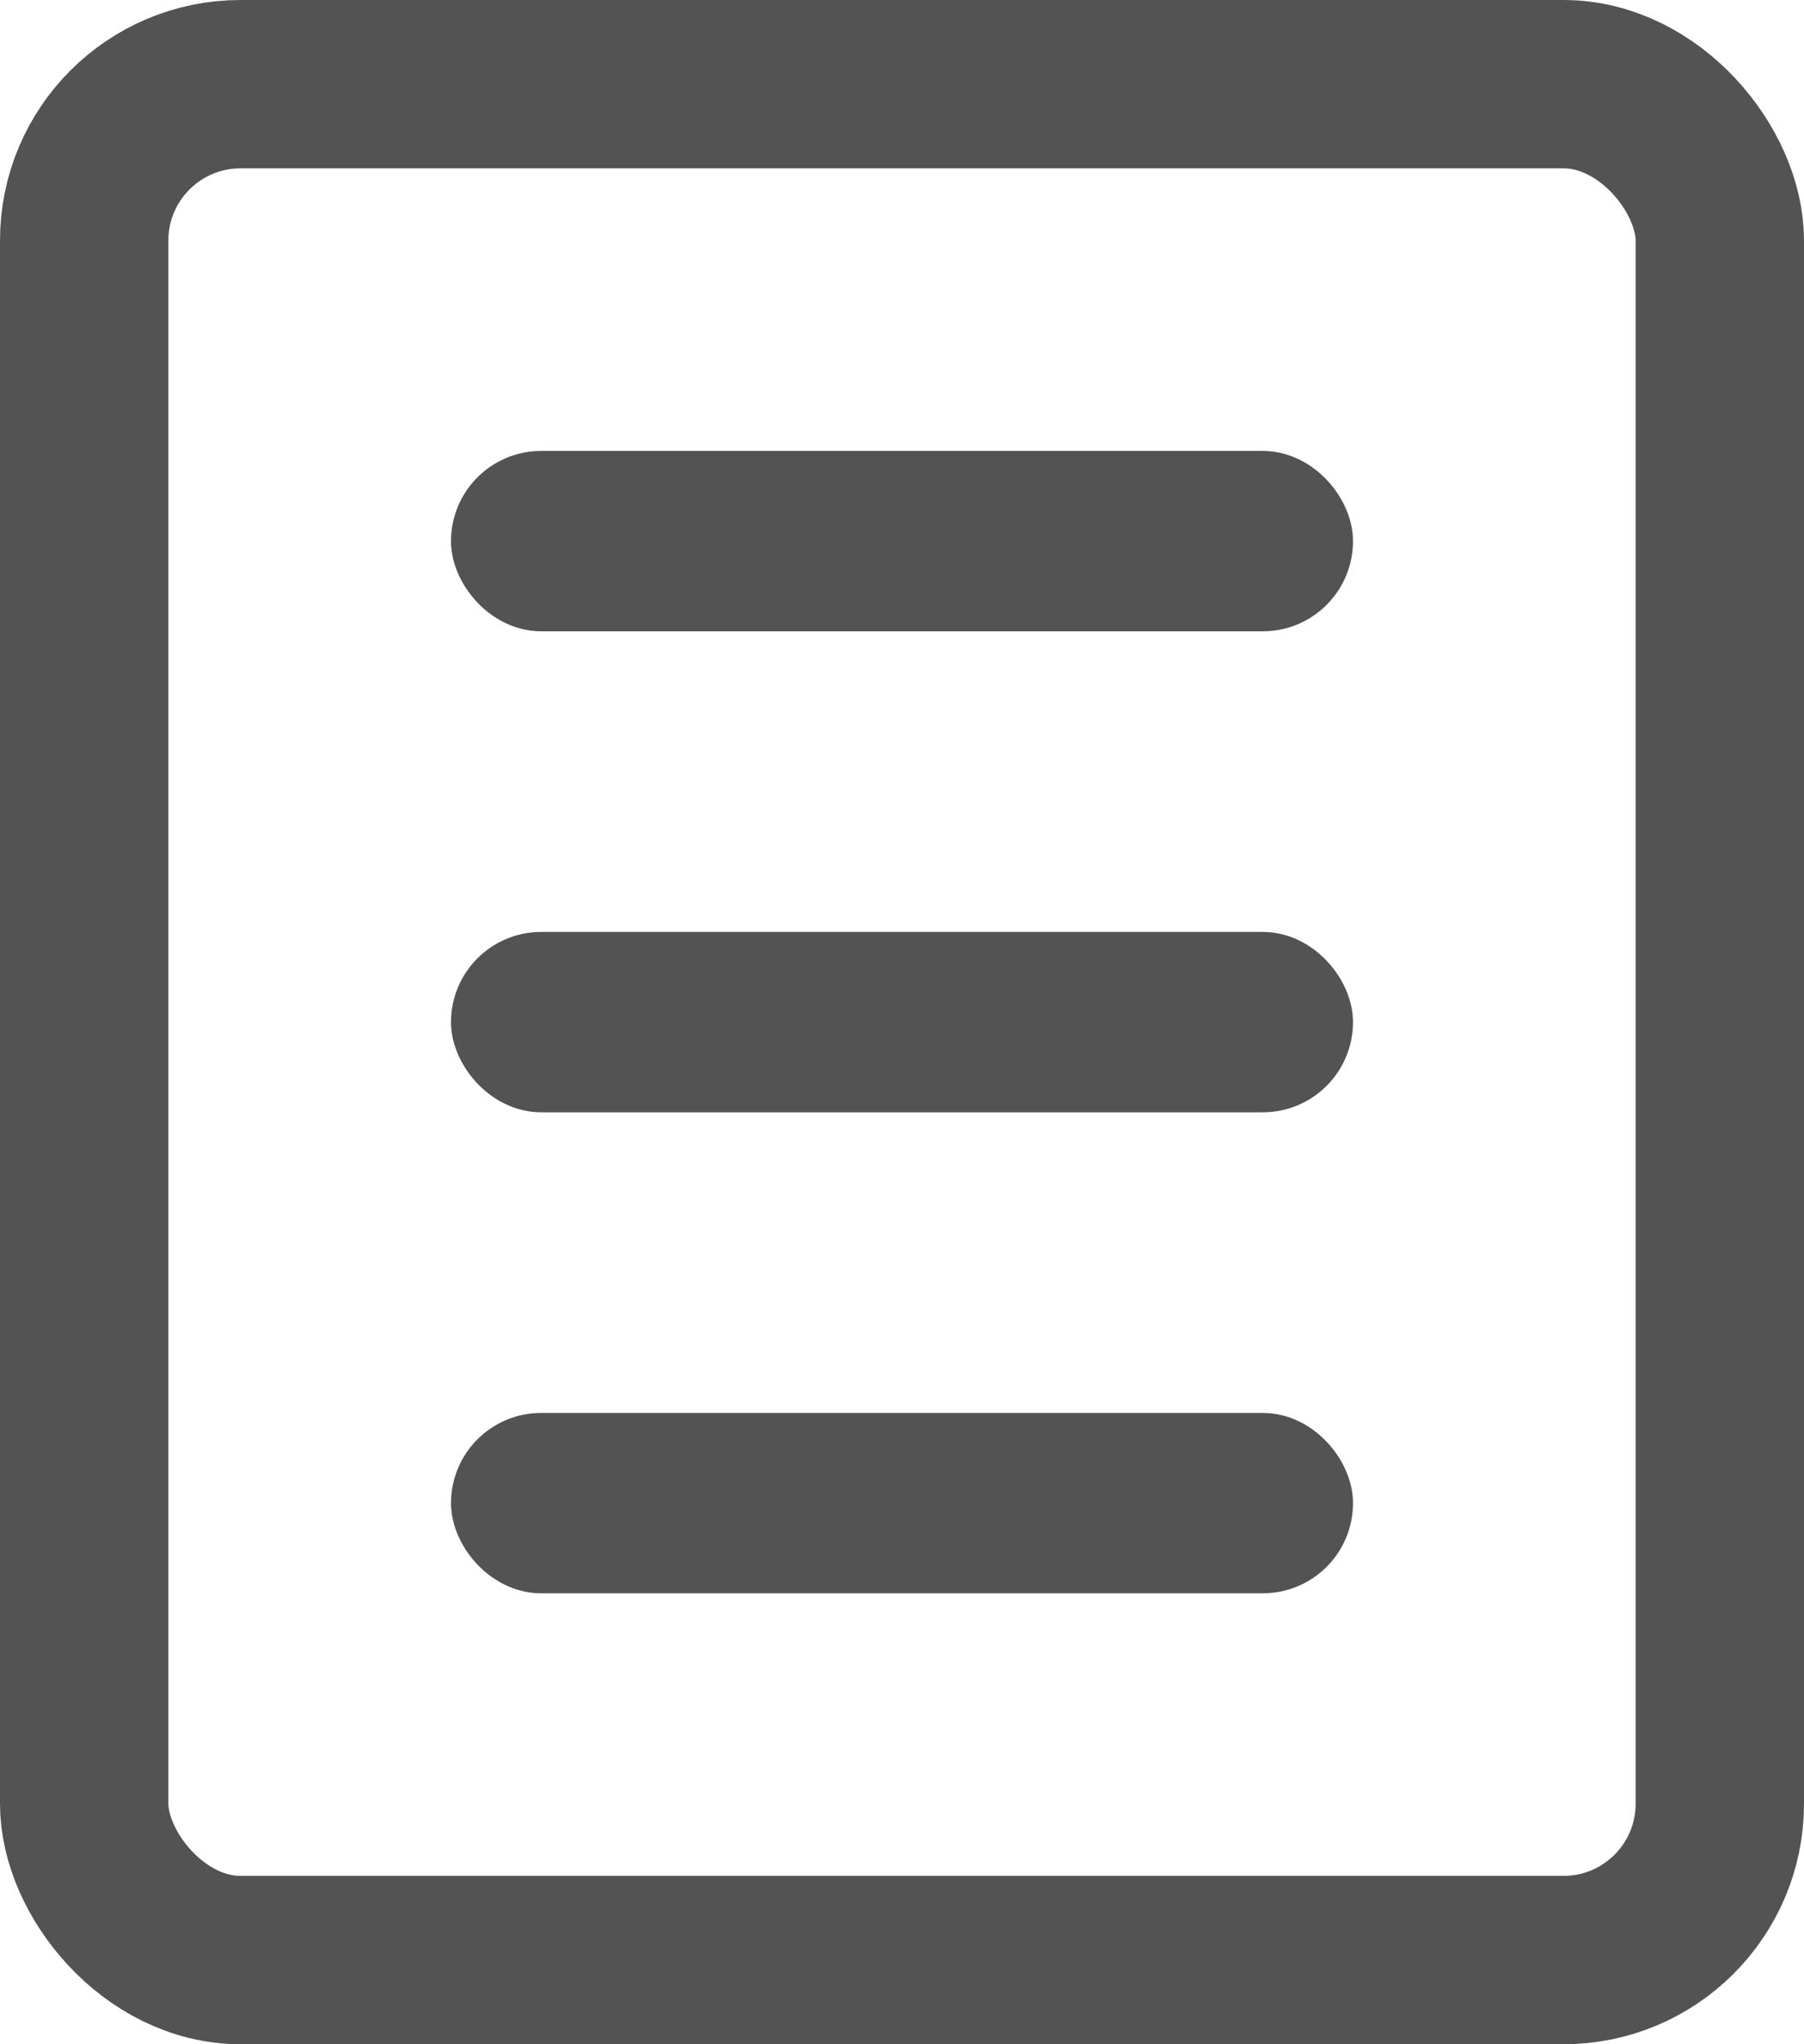
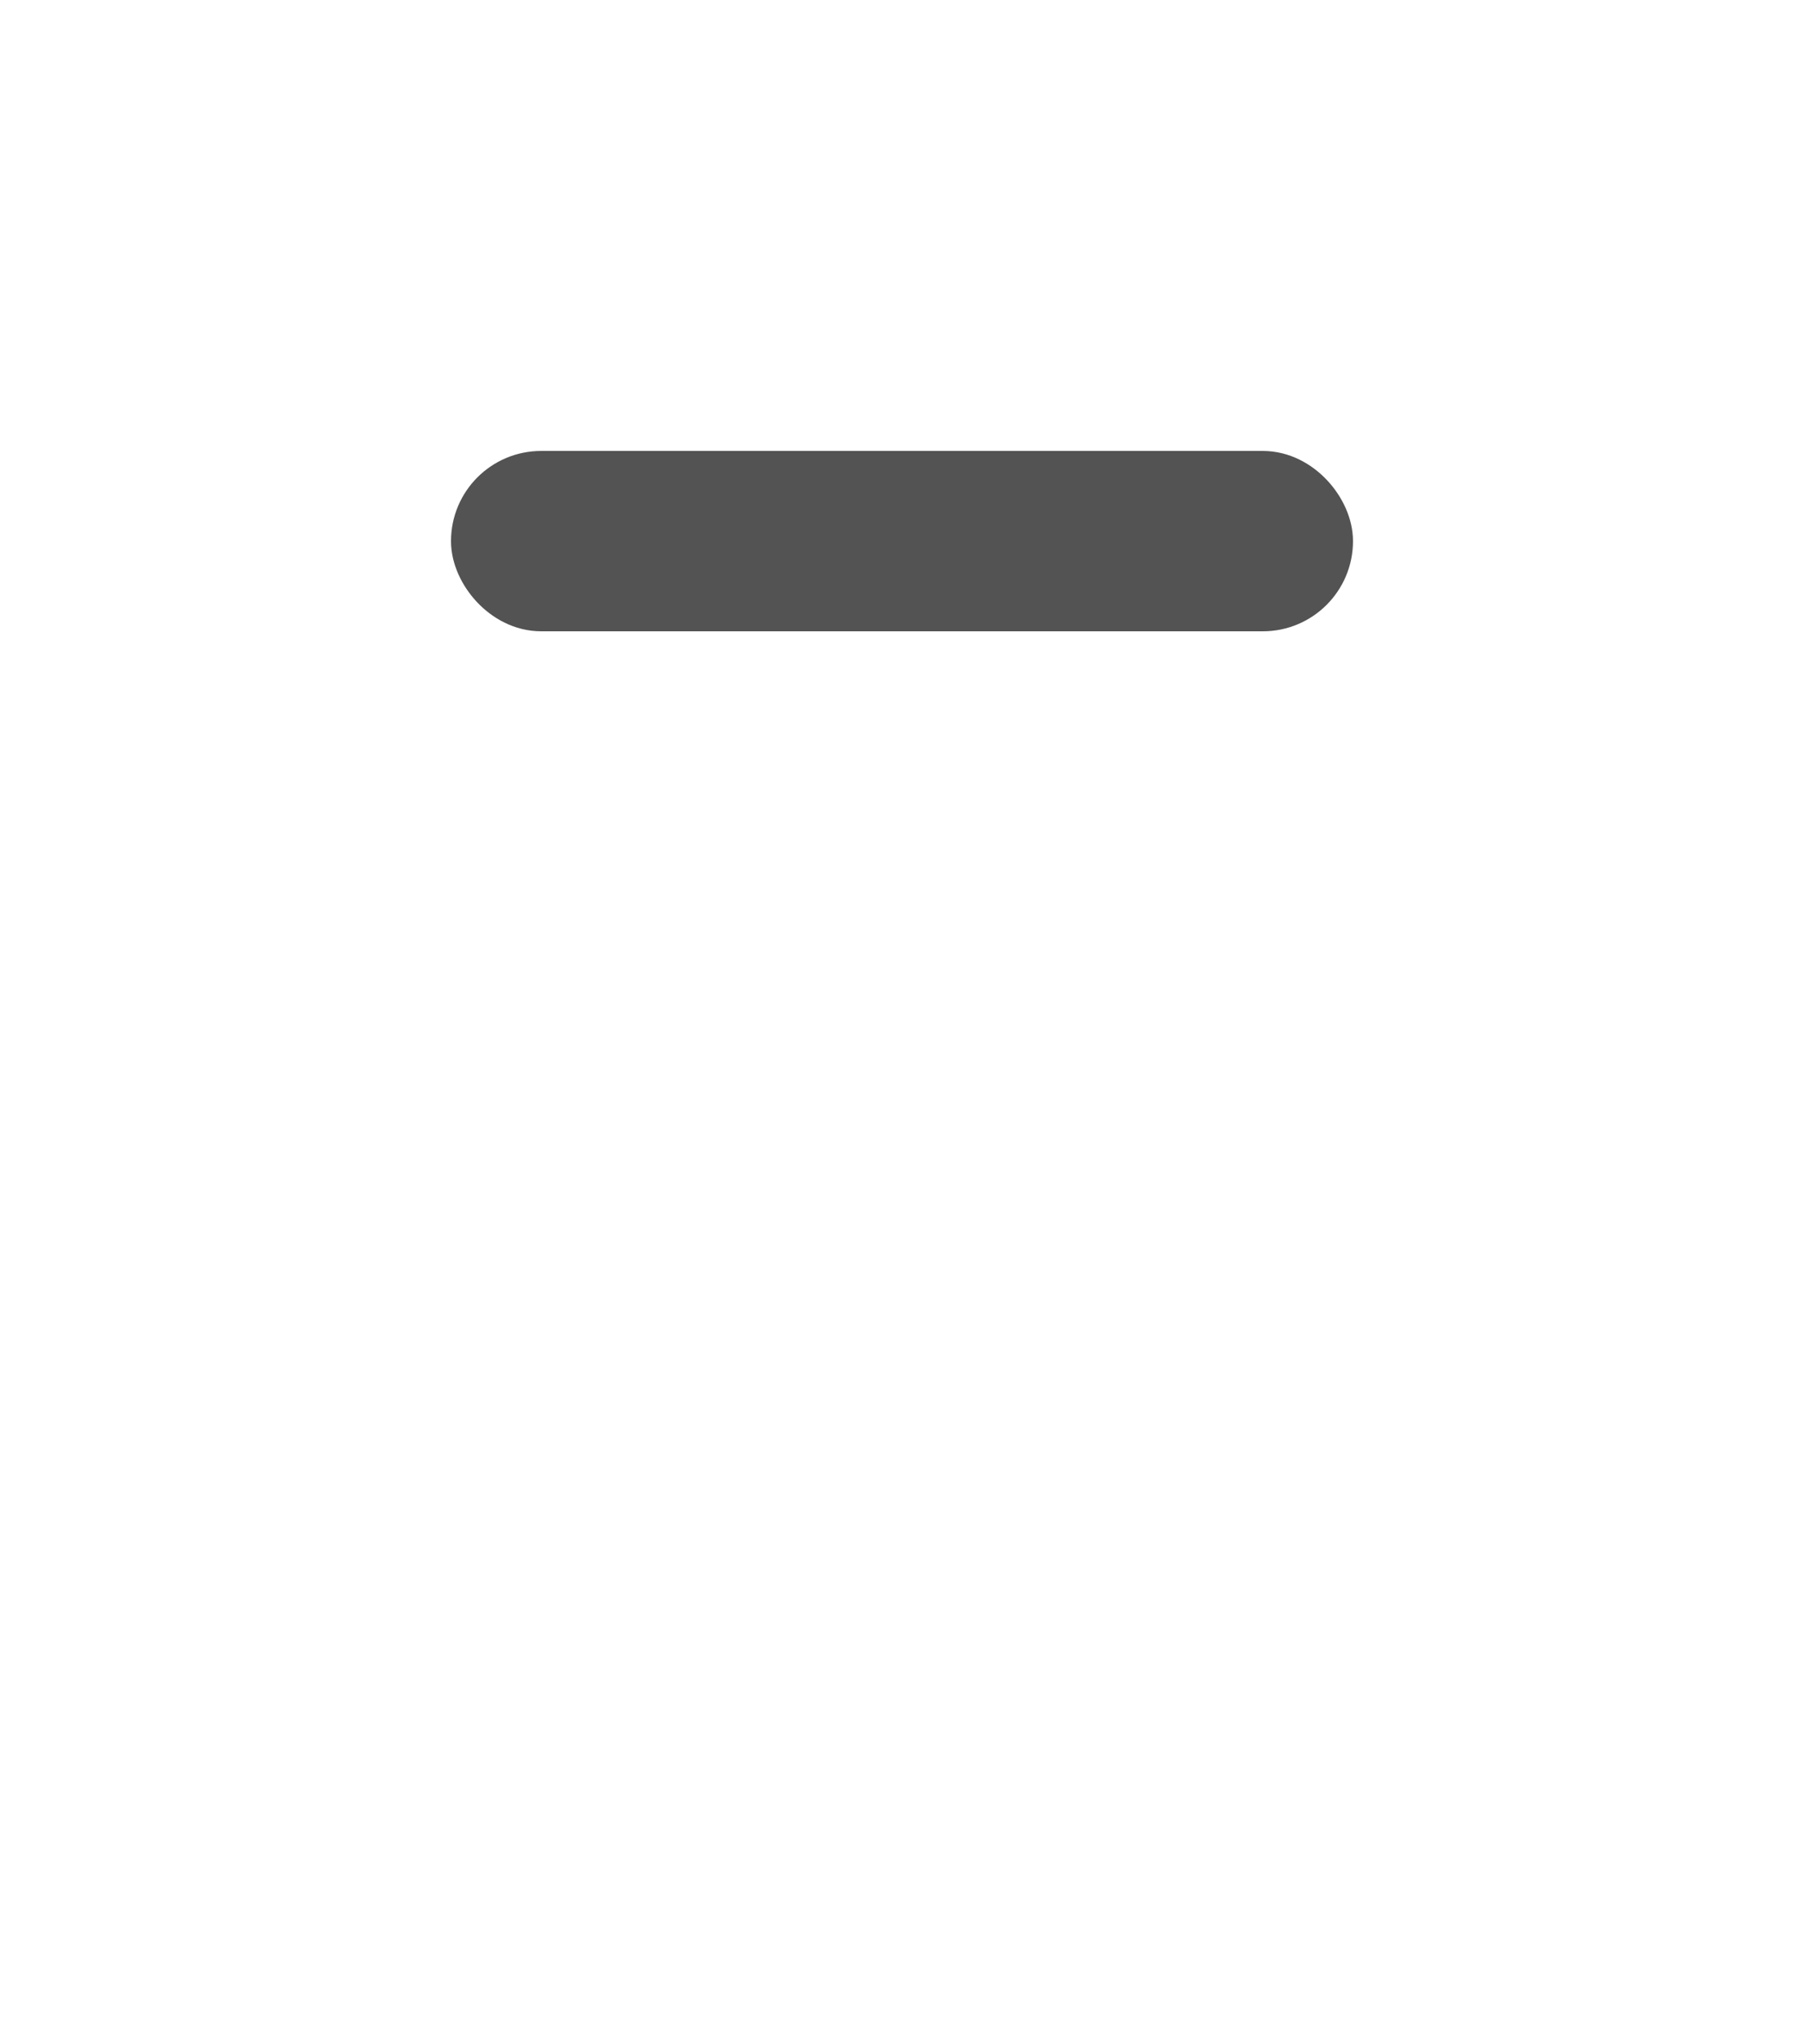
<svg xmlns="http://www.w3.org/2000/svg" width="15" height="17" viewBox="0 0 15 17" fill="none">
-   <rect x="0.7" y="0.7" width="13.6" height="15.6" rx="1.3" stroke="#535353" stroke-width="1.4" />
  <rect x="4" y="4" width="7" height="1" rx="0.5" fill="#535353" stroke="#535353" stroke-width="0.5" />
-   <rect x="4" y="8" width="7" height="1" rx="0.5" fill="#535353" stroke="#535353" stroke-width="0.5" />
-   <rect x="4" y="12" width="7" height="1" rx="0.5" fill="#535353" stroke="#535353" stroke-width="0.5" />
</svg>